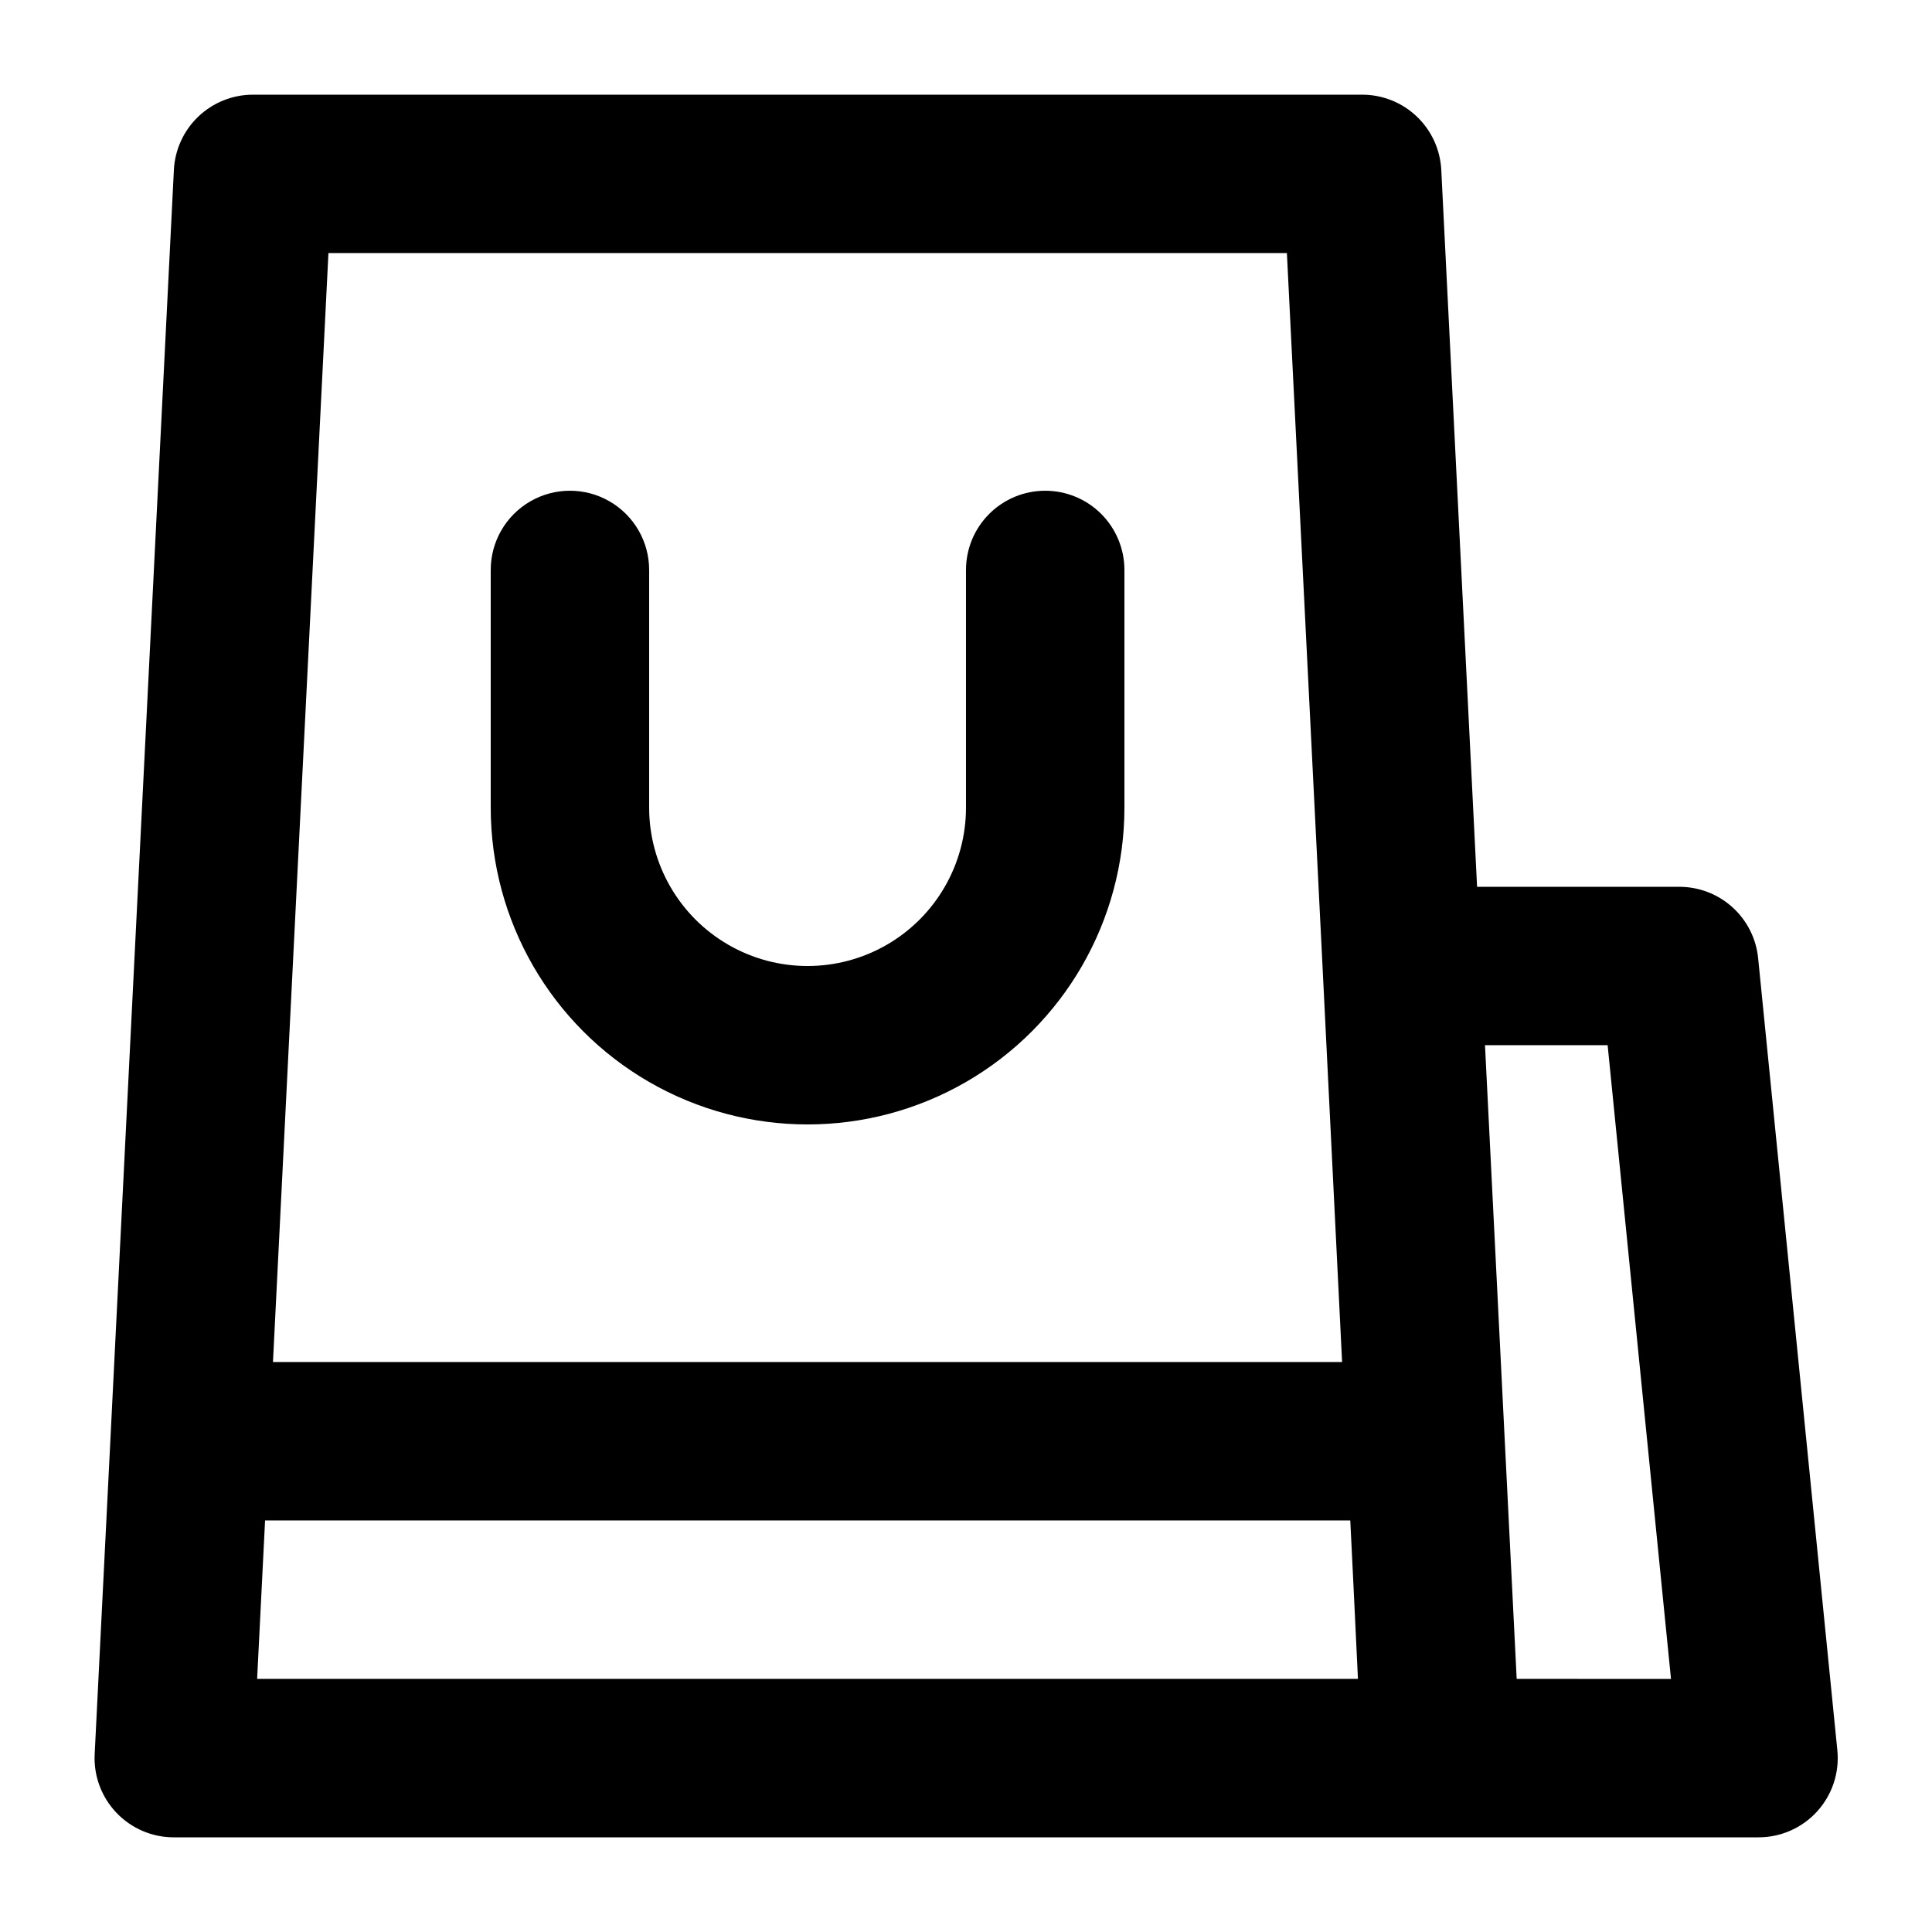
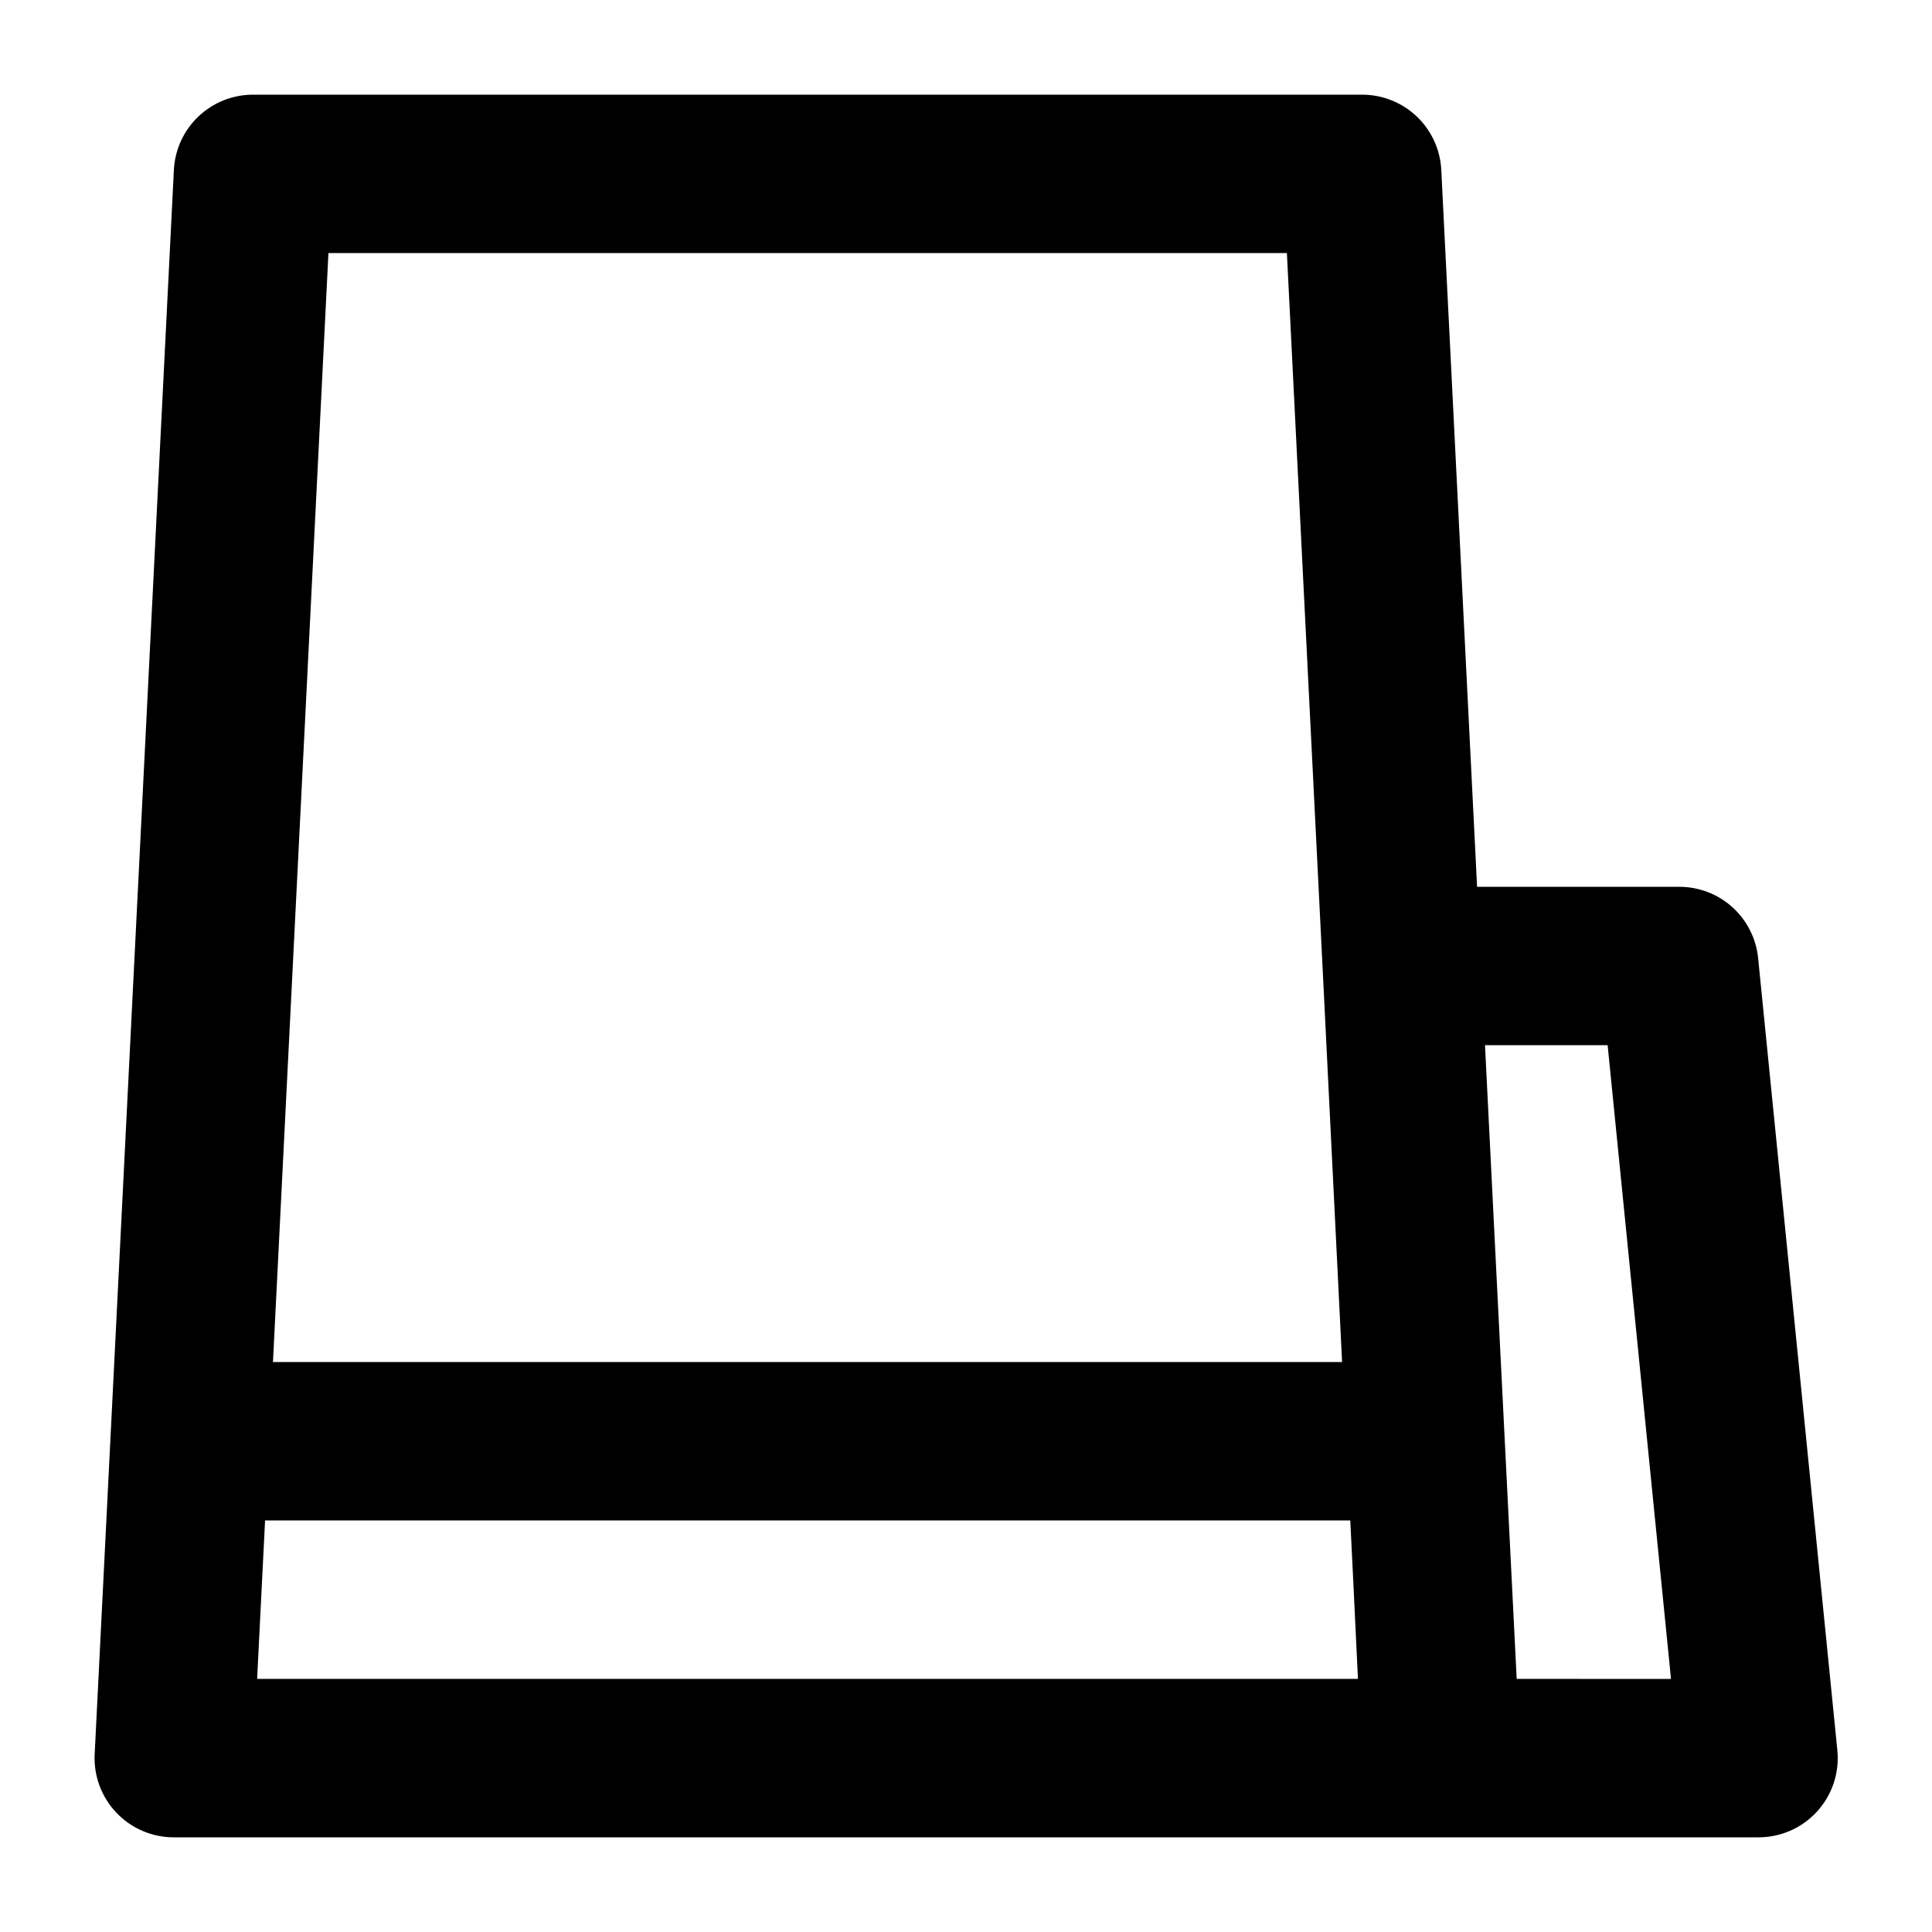
<svg xmlns="http://www.w3.org/2000/svg" fill="#000000" width="800px" height="800px" version="1.1" viewBox="144 144 512 512">
  <g>
    <path d="m190.08 189.03-20.992 419.84v0.004c-0.289 5.746 1.797 11.359 5.766 15.523 3.969 4.168 9.473 6.523 15.227 6.516h419.84c5.953 0.031 11.637-2.465 15.641-6.871 4-4.402 5.949-10.297 5.352-16.219l-20.992-209.92c-0.52-5.195-2.961-10.012-6.844-13.504-3.879-3.492-8.926-5.414-14.148-5.387h-53.488l-9.488-189.98c-0.27-5.383-2.598-10.457-6.508-14.168-3.906-3.715-9.094-5.781-14.484-5.773h-293.89c-5.391-0.008-10.578 2.059-14.484 5.773-3.91 3.711-6.238 8.785-6.508 14.168zm379.96 231.96 16.793 167.94-40.895-0.004-8.398-167.94zm-339-209.92h254l9.488 189.91 5.141 103.97h-283.33zm-16.793 335.87h287.59l0.777 15.742 1.258 26.242h-291.73z" />
-     <path d="m420.99 274.05c-5.57 0-10.91 2.211-14.844 6.148-3.938 3.938-6.148 9.277-6.148 14.844v62.977c0 15-8.004 28.859-20.992 36.359-12.992 7.5-28.996 7.5-41.984 0-12.992-7.5-20.992-21.359-20.992-36.359v-62.977c0-7.5-4.004-14.43-10.496-18.18-6.496-3.75-14.496-3.75-20.992 0-6.496 3.75-10.496 10.68-10.496 18.18v62.977c0 29.996 16.004 57.719 41.984 72.719s57.988 15 83.969 0c25.977-15 41.984-42.723 41.984-72.719v-62.977c0-5.566-2.215-10.906-6.148-14.844-3.938-3.938-9.277-6.148-14.844-6.148z" />
  </g>
</svg>